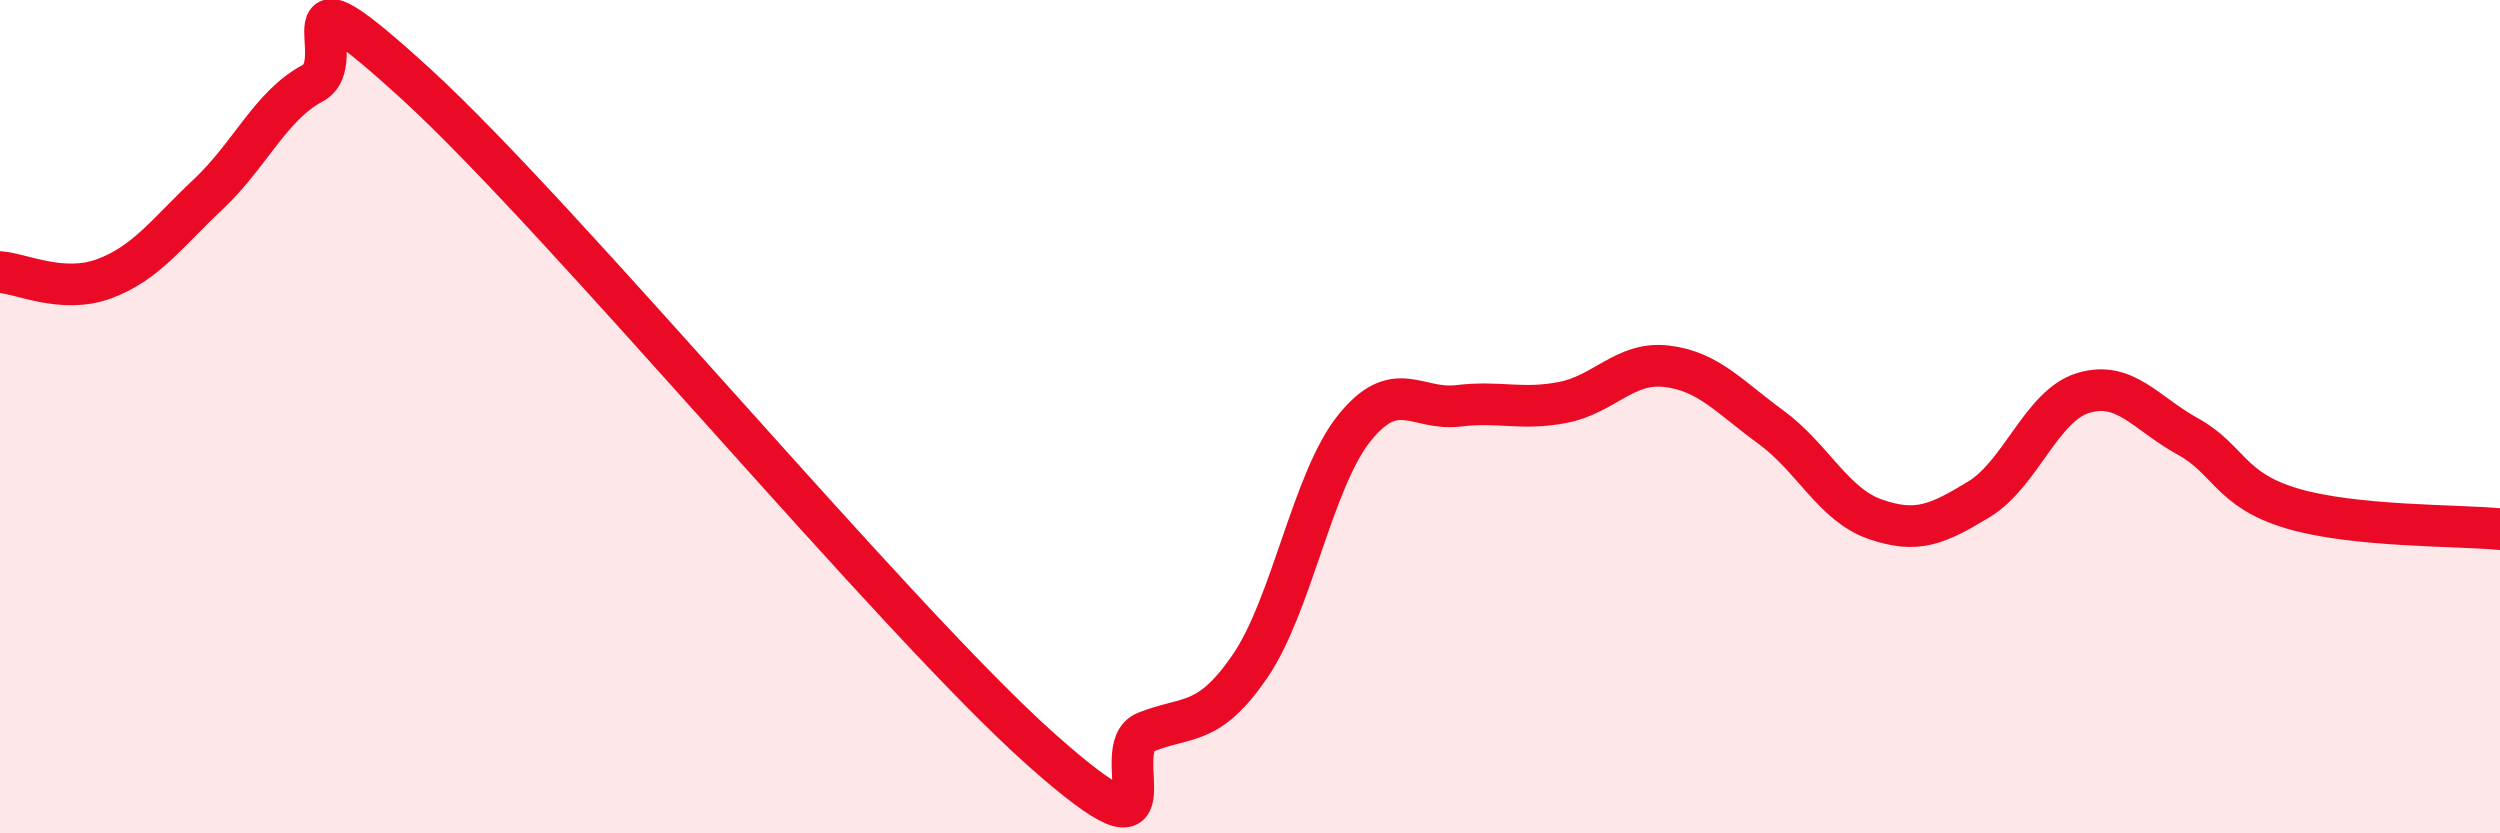
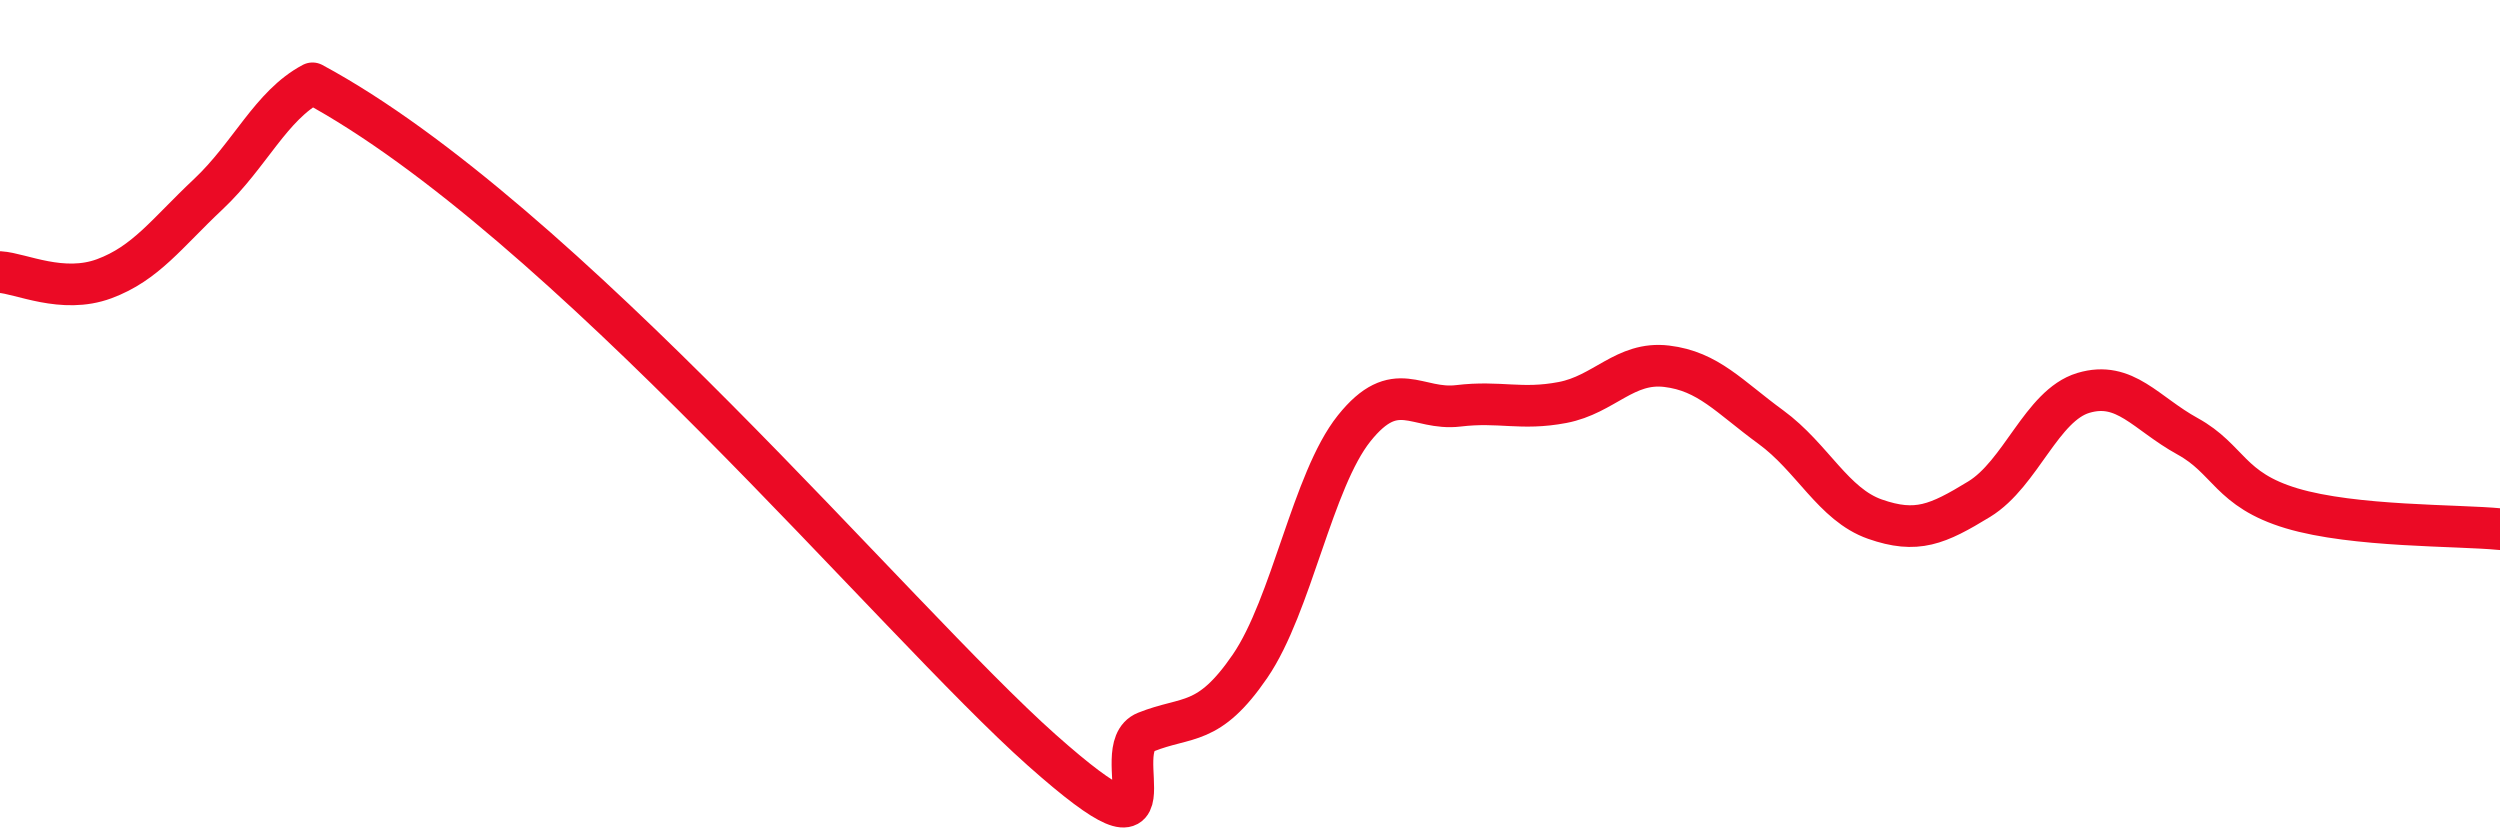
<svg xmlns="http://www.w3.org/2000/svg" width="60" height="20" viewBox="0 0 60 20">
-   <path d="M 0,6.53 C 0.5,6.56 1.5,7.06 2.5,6.69 C 3.5,6.32 4,5.6 5,4.66 C 6,3.72 6.5,2.53 7.5,2 C 8.5,1.47 6.5,-1.17 10,2.03 C 13.5,5.23 21.5,14.89 25,18 C 28.5,21.11 26.5,17.97 27.5,17.57 C 28.5,17.17 29,17.45 30,15.99 C 31,14.53 31.5,11.53 32.5,10.28 C 33.5,9.03 34,9.86 35,9.74 C 36,9.62 36.5,9.85 37.5,9.66 C 38.5,9.47 39,8.67 40,8.79 C 41,8.91 41.5,9.52 42.5,10.25 C 43.5,10.98 44,12.11 45,12.46 C 46,12.81 46.5,12.59 47.5,11.98 C 48.5,11.37 49,9.73 50,9.43 C 51,9.13 51.5,9.92 52.5,10.47 C 53.5,11.02 53.5,11.75 55,12.2 C 56.5,12.65 59,12.6 60,12.7L60 20L0 20Z" fill="#EB0A25" opacity="0.1" stroke-linecap="round" stroke-linejoin="round" />
-   <path d="M 0,6.53 C 0.5,6.56 1.5,7.06 2.5,6.69 C 3.5,6.32 4,5.6 5,4.66 C 6,3.72 6.5,2.53 7.5,2 C 8.5,1.47 6.5,-1.17 10,2.03 C 13.5,5.23 21.5,14.89 25,18 C 28.5,21.11 26.5,17.97 27.5,17.57 C 28.5,17.17 29,17.45 30,15.99 C 31,14.53 31.5,11.53 32.5,10.28 C 33.5,9.03 34,9.86 35,9.74 C 36,9.62 36.5,9.85 37.5,9.66 C 38.5,9.47 39,8.67 40,8.79 C 41,8.91 41.5,9.52 42.5,10.25 C 43.5,10.98 44,12.11 45,12.46 C 46,12.81 46.5,12.59 47.5,11.98 C 48.5,11.37 49,9.73 50,9.43 C 51,9.13 51.5,9.92 52.5,10.47 C 53.5,11.02 53.5,11.75 55,12.2 C 56.5,12.65 59,12.6 60,12.7" stroke="#EB0A25" stroke-width="1" fill="none" stroke-linecap="round" stroke-linejoin="round" />
+   <path d="M 0,6.53 C 0.5,6.56 1.5,7.06 2.5,6.69 C 3.5,6.32 4,5.6 5,4.66 C 6,3.72 6.5,2.53 7.5,2 C 13.5,5.23 21.5,14.89 25,18 C 28.5,21.11 26.5,17.97 27.5,17.57 C 28.5,17.17 29,17.45 30,15.99 C 31,14.53 31.5,11.53 32.5,10.28 C 33.5,9.03 34,9.86 35,9.74 C 36,9.62 36.5,9.85 37.5,9.66 C 38.5,9.47 39,8.67 40,8.79 C 41,8.91 41.5,9.52 42.5,10.25 C 43.5,10.98 44,12.11 45,12.46 C 46,12.81 46.5,12.59 47.5,11.98 C 48.5,11.37 49,9.73 50,9.43 C 51,9.13 51.5,9.92 52.5,10.47 C 53.5,11.02 53.5,11.75 55,12.2 C 56.5,12.65 59,12.6 60,12.7" stroke="#EB0A25" stroke-width="1" fill="none" stroke-linecap="round" stroke-linejoin="round" />
</svg>